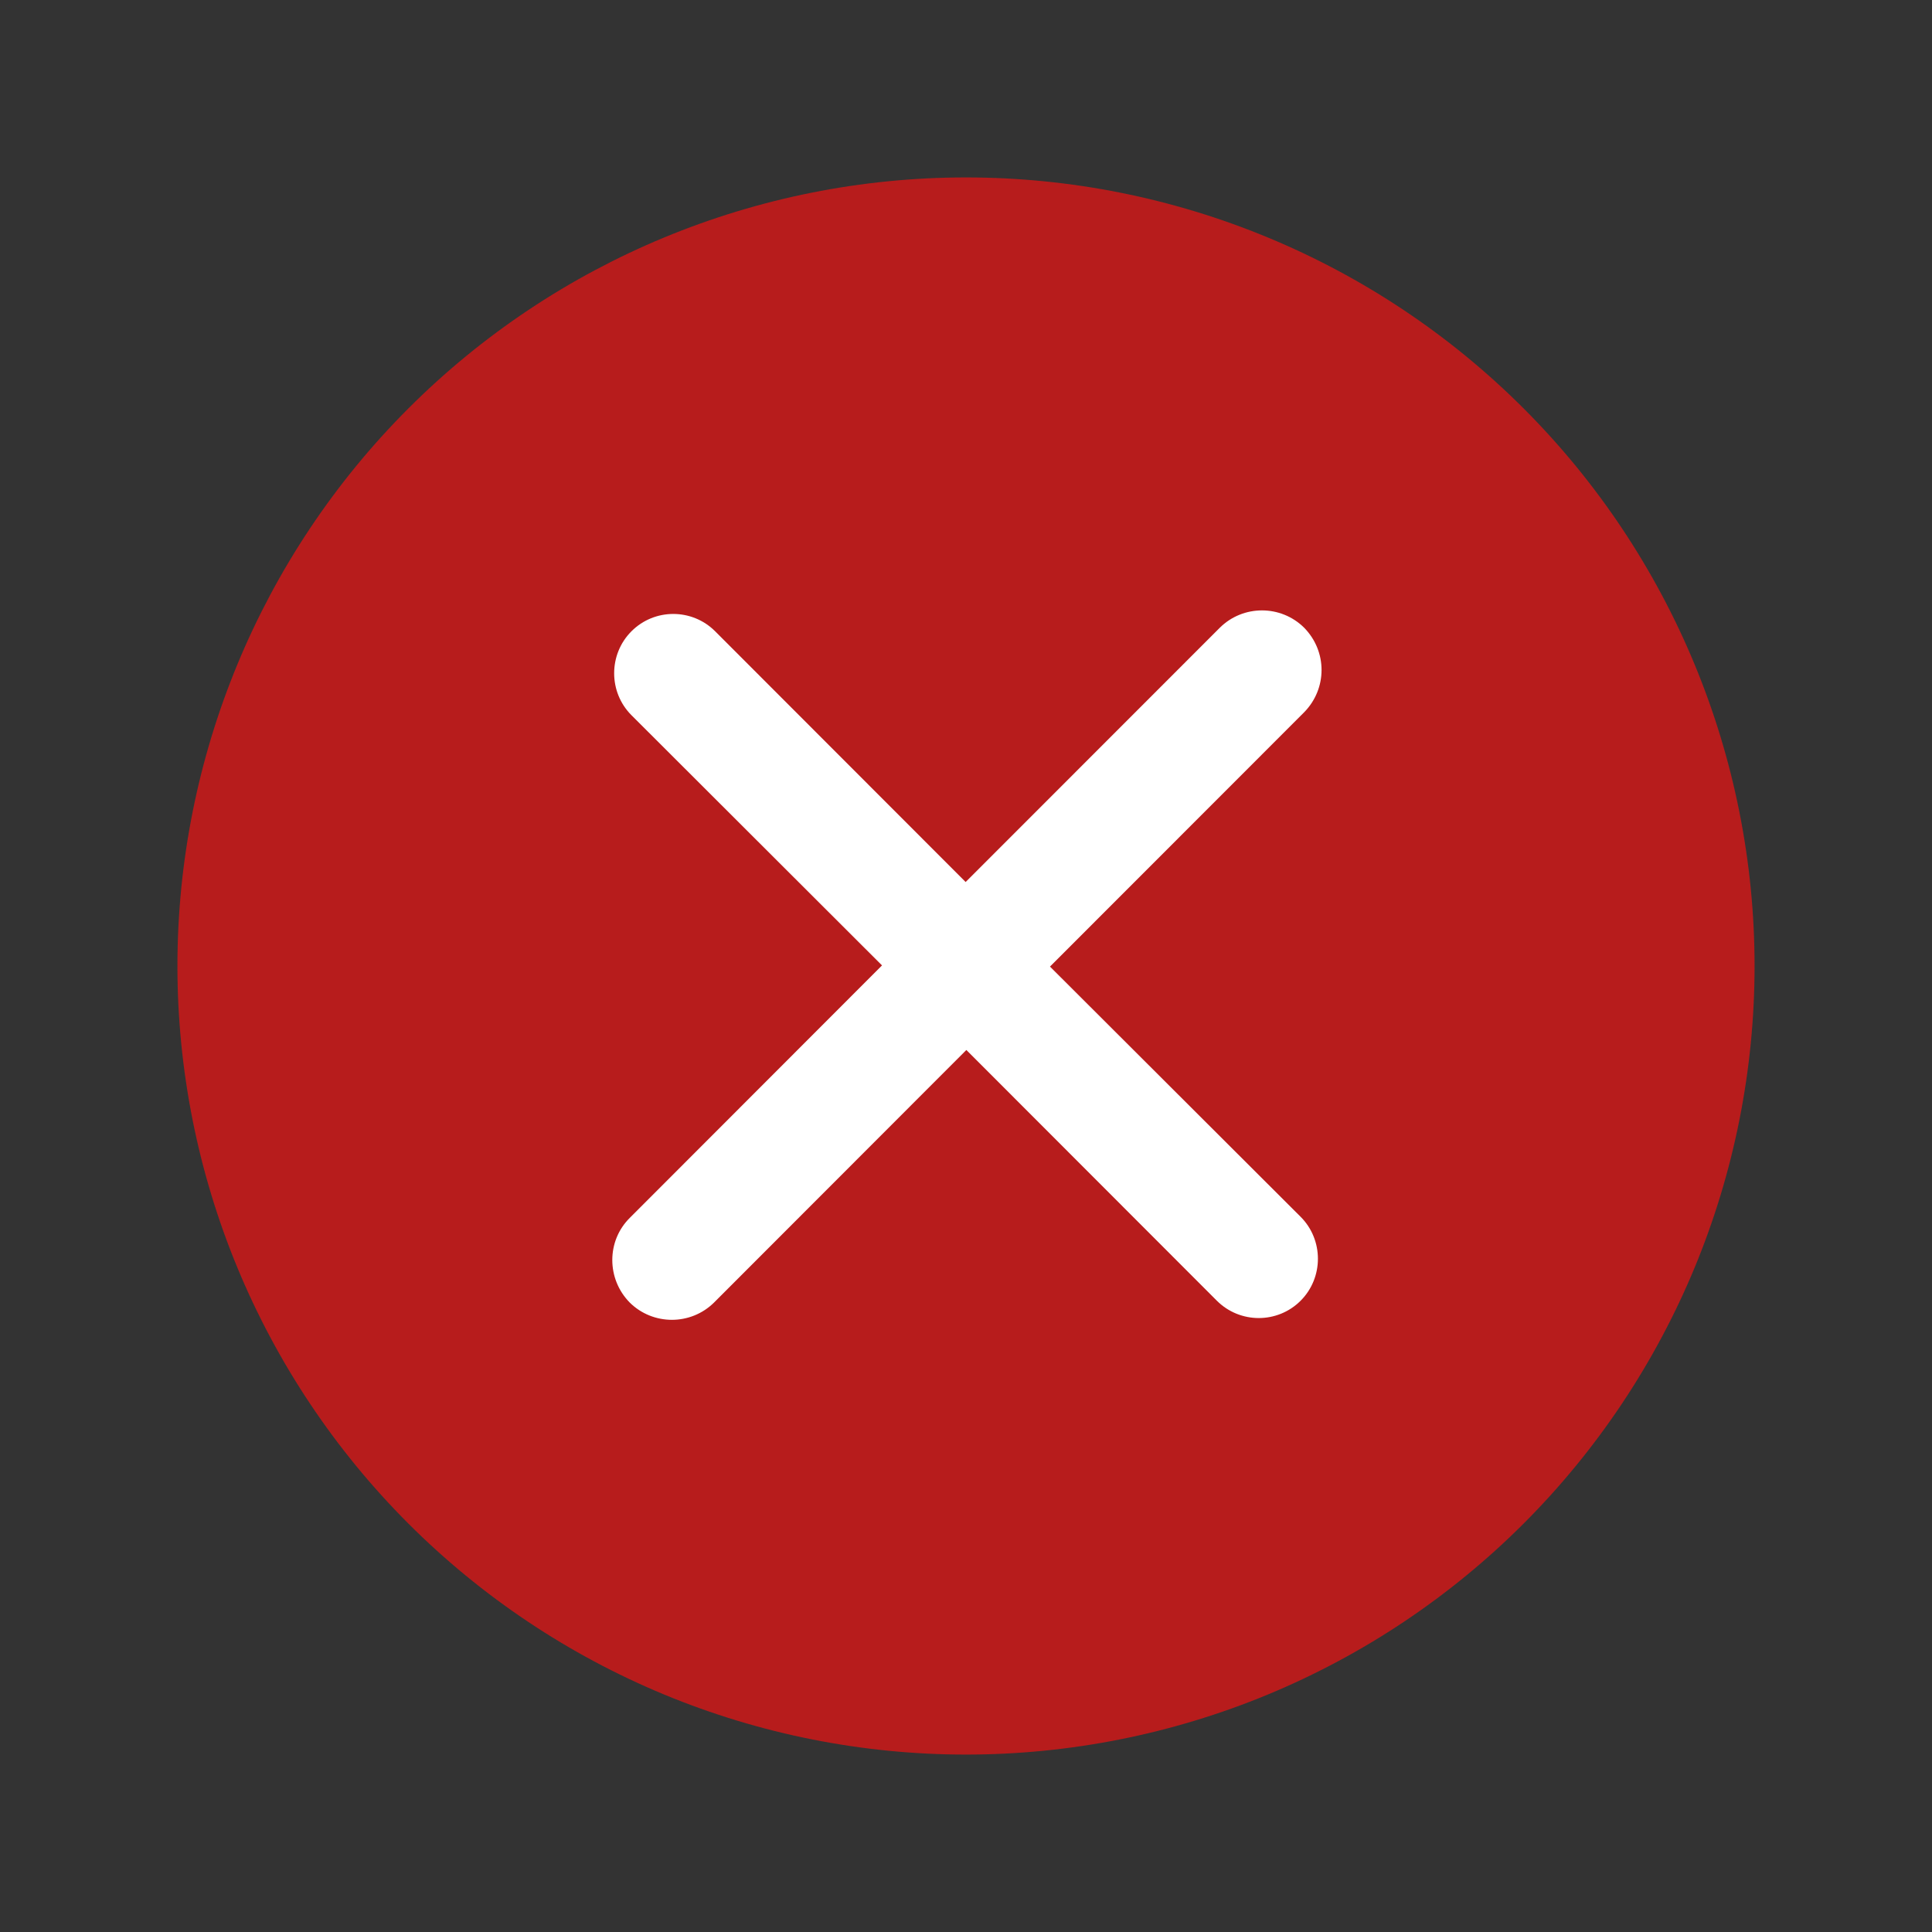
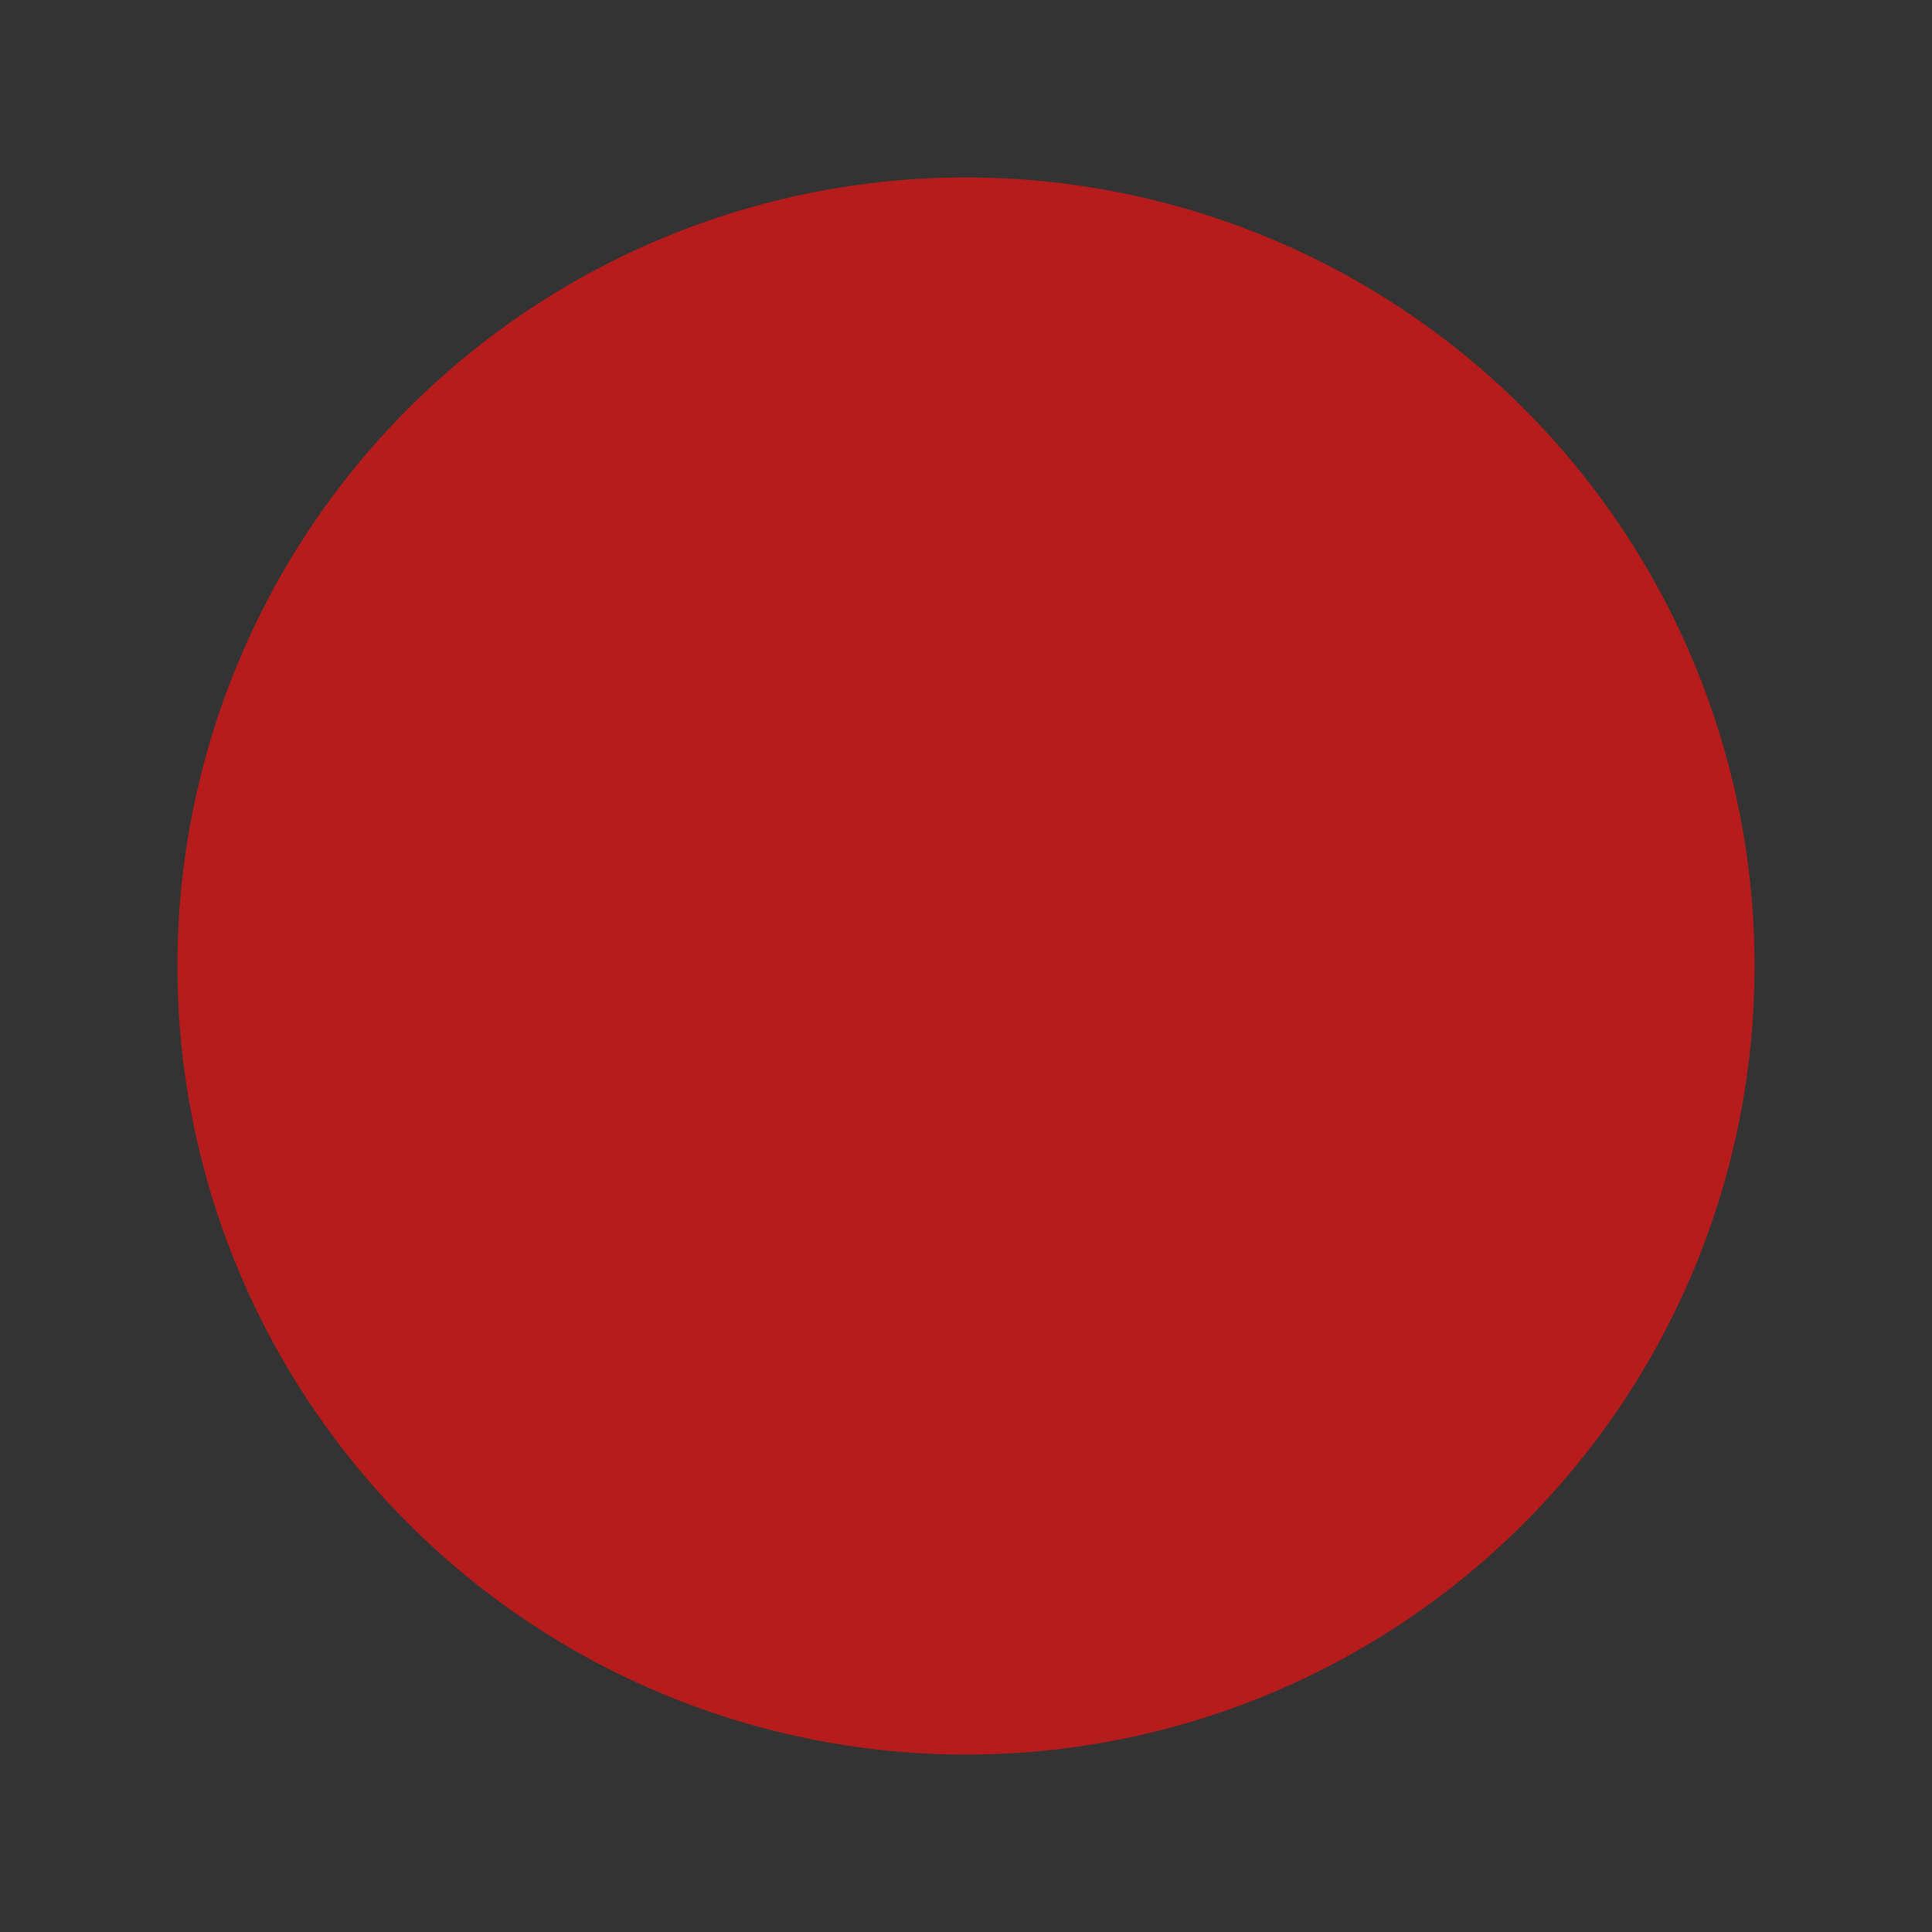
<svg xmlns="http://www.w3.org/2000/svg" width="49" height="49" viewBox="0 0 49 49" fill="none">
  <rect x="0" y="0" width="49" height="49" fill="#333333" stroke="none" />
  <path d="M4.5 24.5C4.5 27.126 5.017 29.727 6.022 32.154C7.027 34.58 8.501 36.785 10.358 38.642C12.215 40.499 14.42 41.972 16.846 42.978C19.273 43.983 21.874 44.5 24.5 44.5C27.126 44.5 29.727 43.983 32.154 42.978C34.58 41.972 36.785 40.499 38.642 38.642C40.499 36.785 41.972 34.58 42.978 32.154C43.983 29.727 44.5 27.126 44.5 24.5C44.5 19.196 42.393 14.109 38.642 10.358C34.891 6.607 29.804 4.5 24.5 4.5C19.196 4.5 14.109 6.607 10.358 10.358C6.607 14.109 4.5 19.196 4.5 24.5Z" fill="#B71C1C" />
-   <path fill-rule="evenodd" clip-rule="evenodd" d="M32.986 30.86C33.572 31.445 33.572 32.405 32.986 32.99C32.401 33.575 31.45 33.575 30.863 32.99L24.509 26.63L18.11 33.035C17.519 33.62 16.562 33.62 15.971 33.035C15.382 32.435 15.382 31.475 15.971 30.89L22.37 24.485L16.016 18.14C15.43 17.555 15.43 16.595 16.016 16.01C16.6 15.425 17.551 15.425 18.137 16.01L24.491 22.37L30.938 15.92C31.529 15.335 32.485 15.335 33.076 15.92C33.665 16.52 33.665 17.465 33.076 18.065L26.63 24.515L32.986 30.86Z" fill="white" />
</svg>